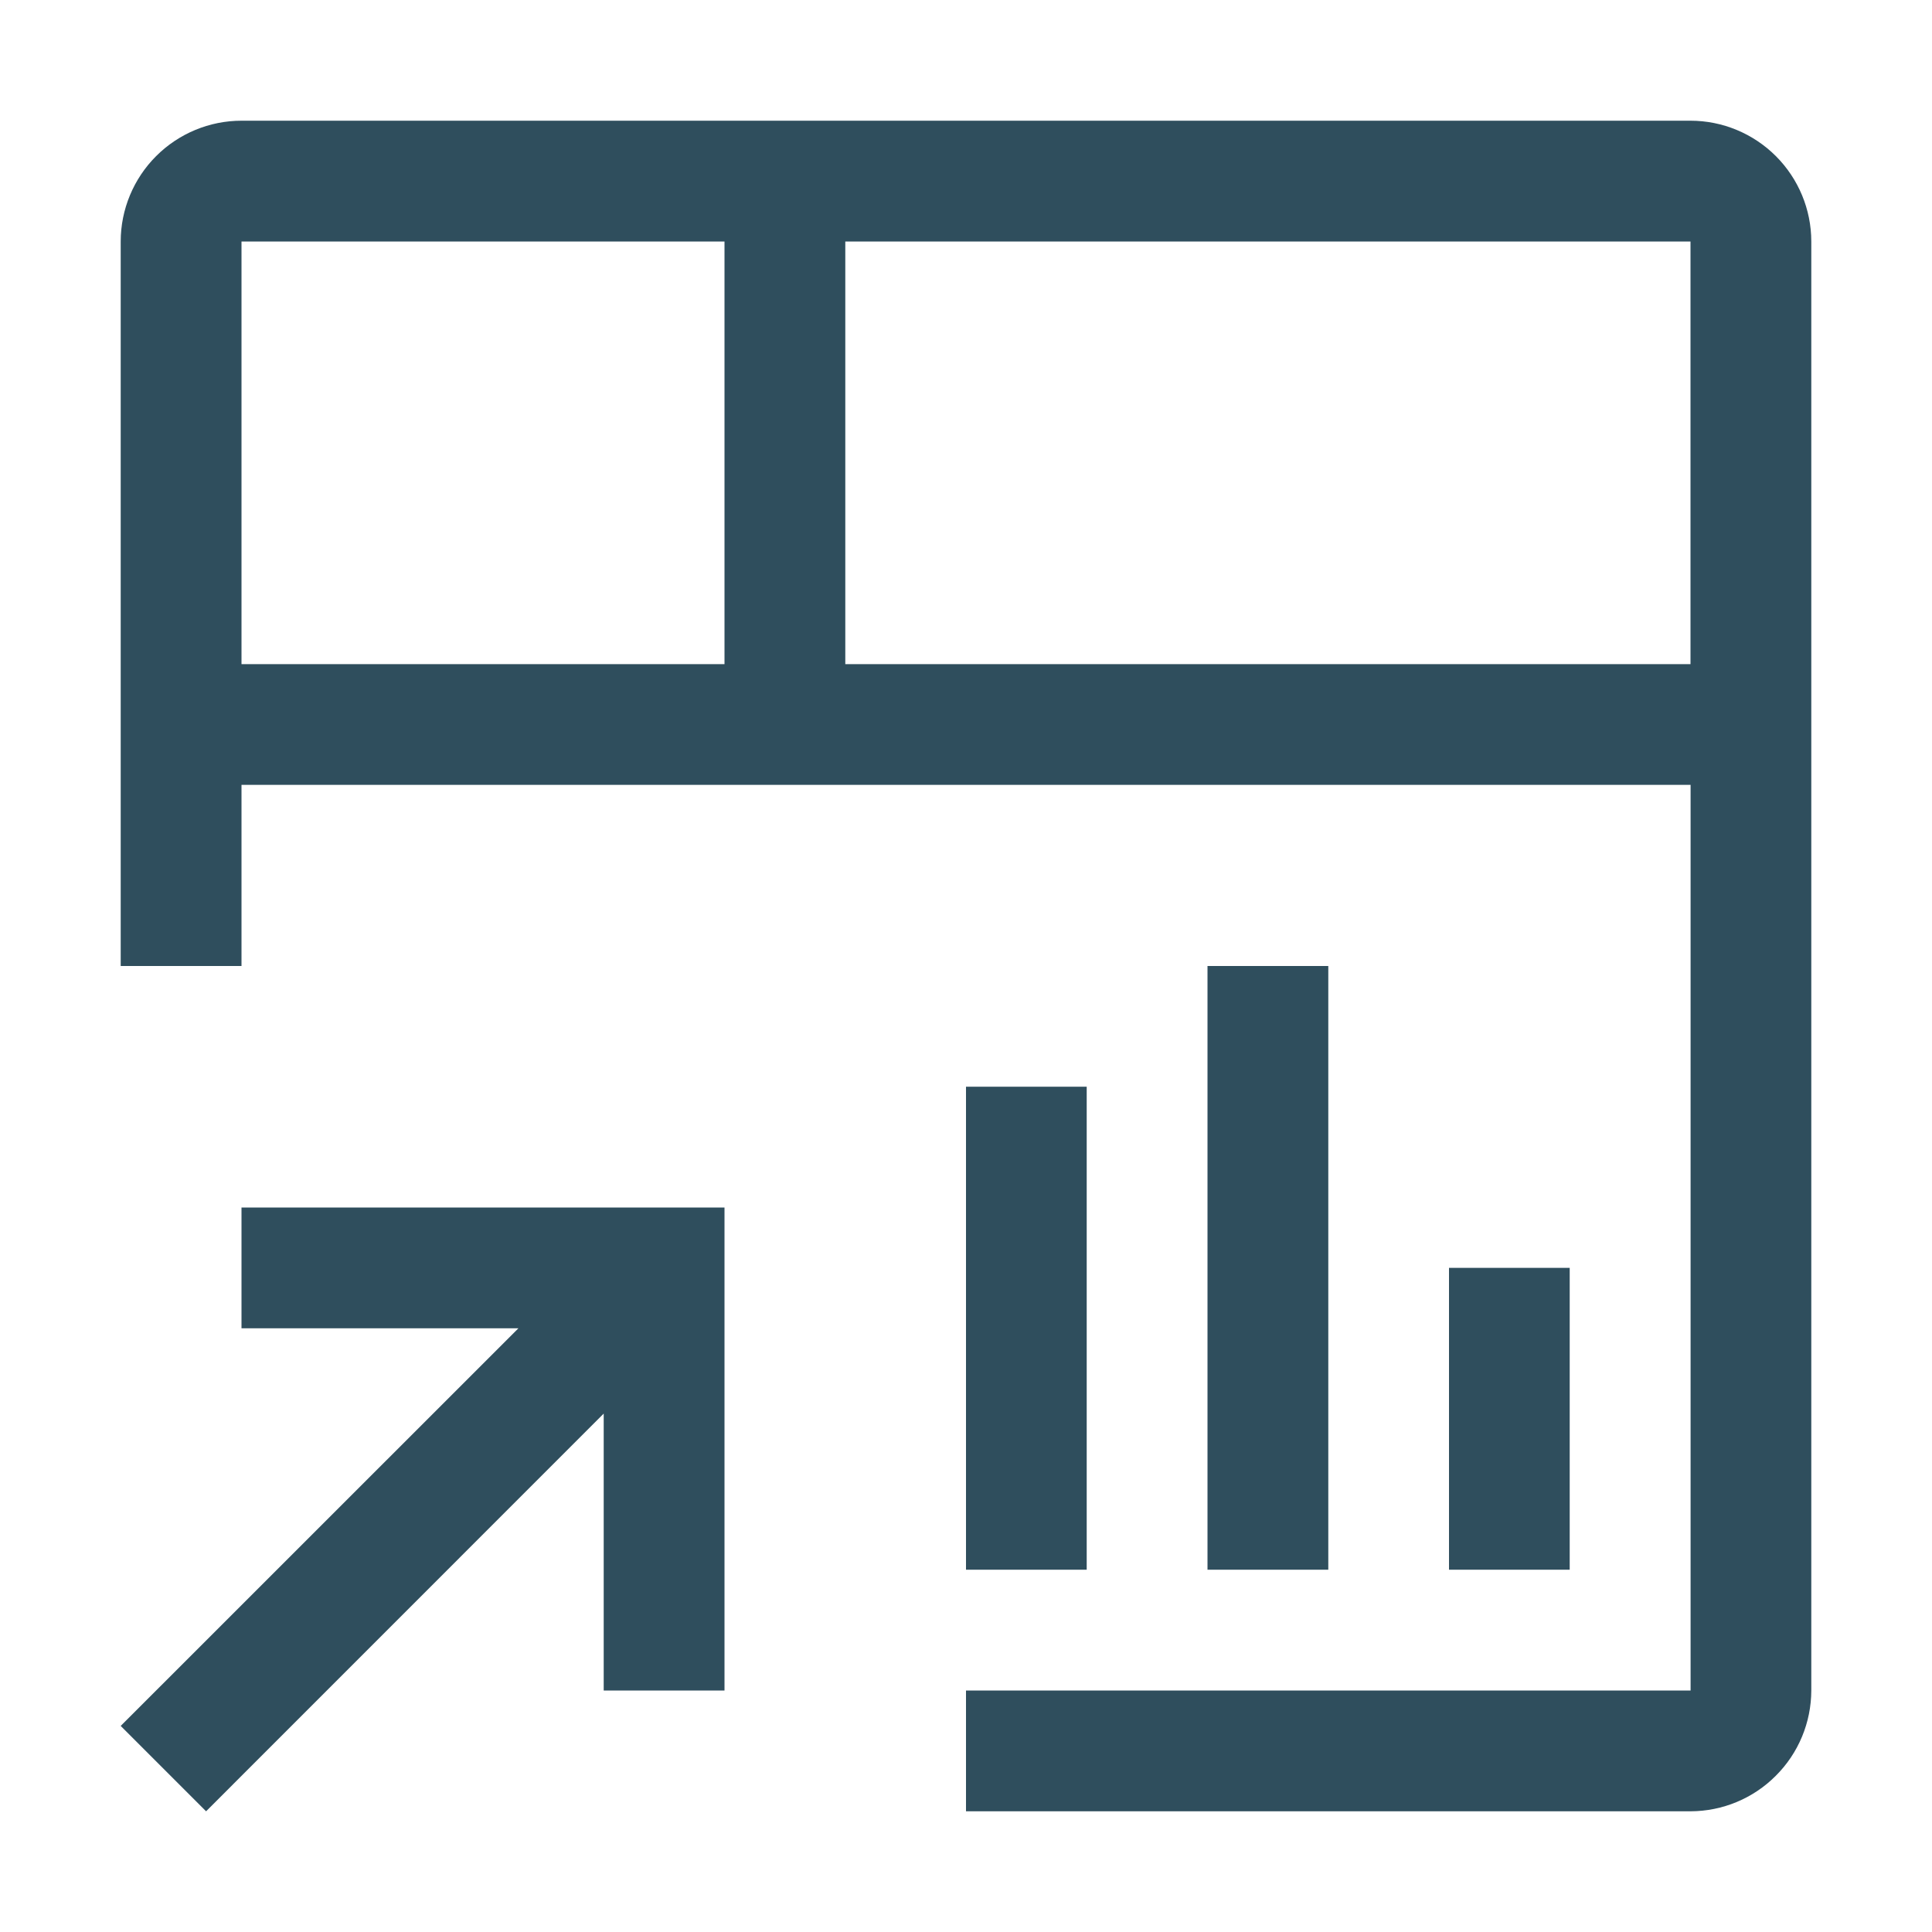
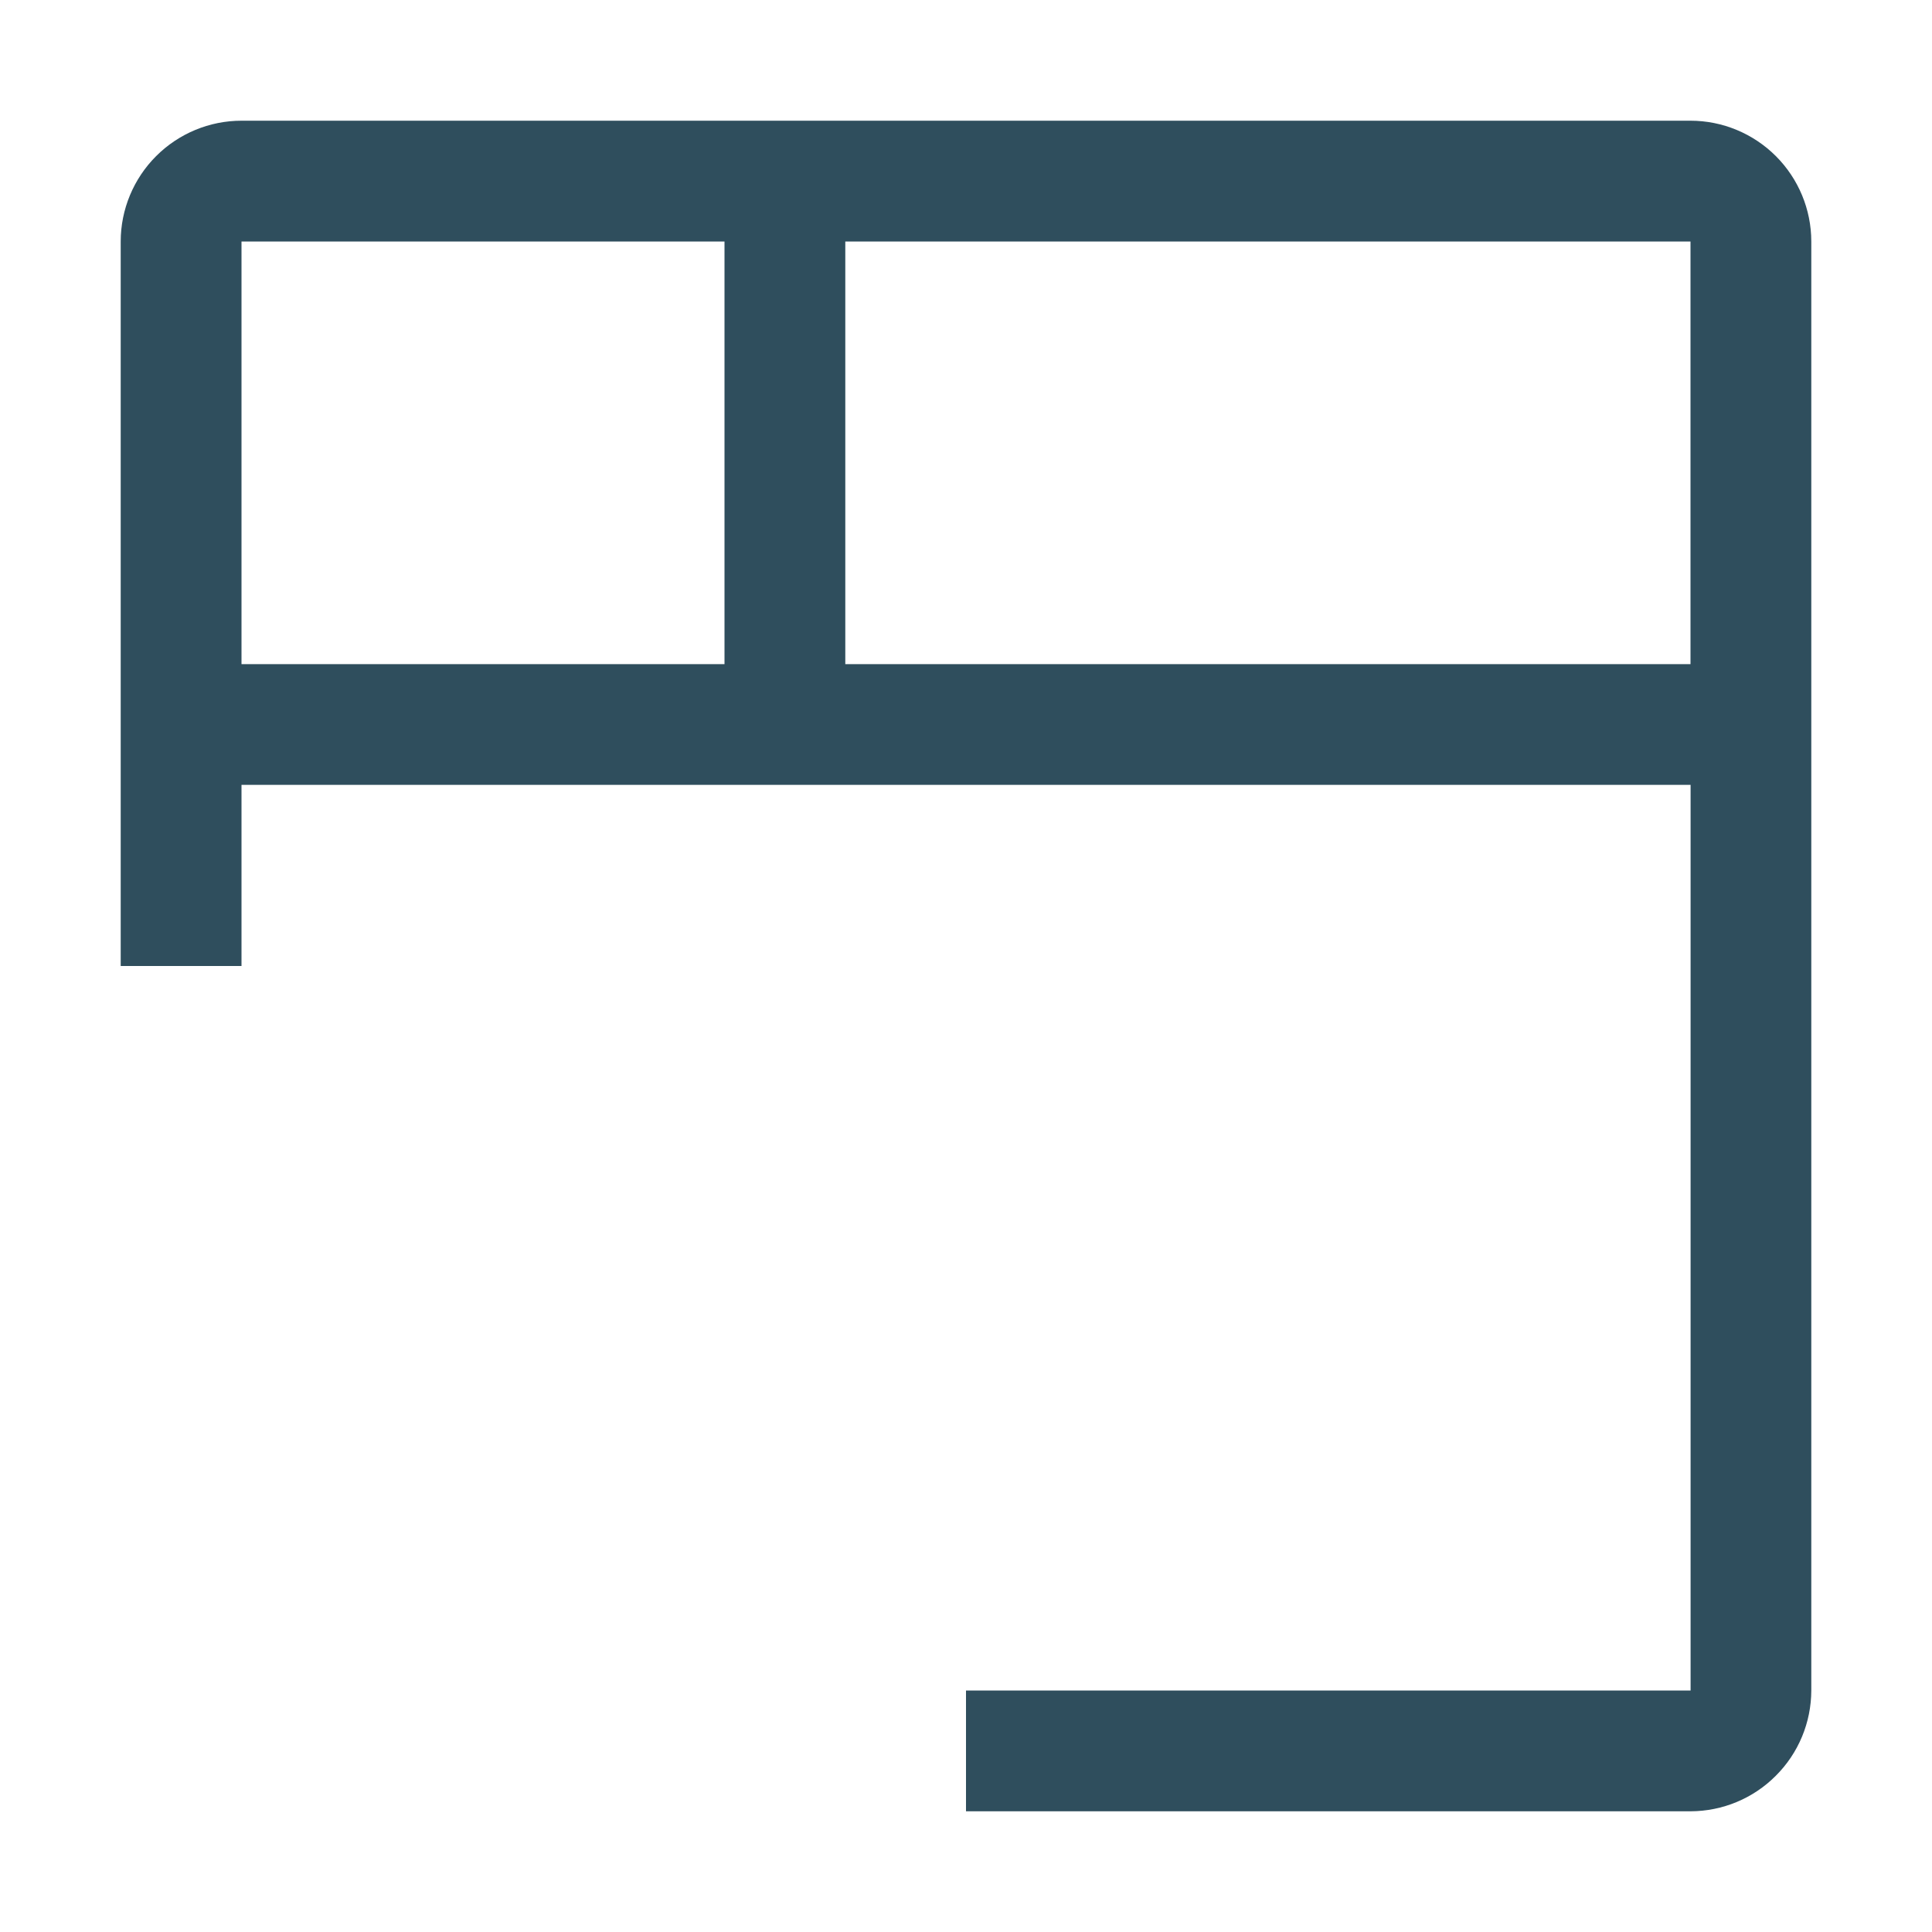
<svg xmlns="http://www.w3.org/2000/svg" width="21" height="21" viewBox="0 0 21 21" fill="none">
-   <path d="M2.625 13.125V14.438H5.635L1.312 18.76L2.24 19.688L6.562 15.365V18.375H7.875V13.125H2.625ZM15.75 13.781H17.062V17.062H15.75V13.781ZM13.125 10.5H14.438V17.062H13.125V10.5ZM10.5 11.812H11.812V17.062H10.5V11.812Z" fill="#2F4E5D" />
  <path d="M18.375 1.312H2.625C2.277 1.312 1.943 1.451 1.697 1.697C1.451 1.943 1.312 2.277 1.312 2.625V10.5H2.625V8.531H18.376L18.376 18.375H10.5V19.688H18.375C18.723 19.687 19.056 19.549 19.302 19.302C19.549 19.056 19.687 18.723 19.688 18.375V2.625C19.688 2.277 19.549 1.943 19.303 1.697C19.057 1.451 18.723 1.312 18.375 1.312ZM7.875 7.219H2.625V2.625H7.875V7.219ZM9.188 7.219V2.625H18.375V7.219H9.188Z" fill="#2F4E5D" />
</svg>